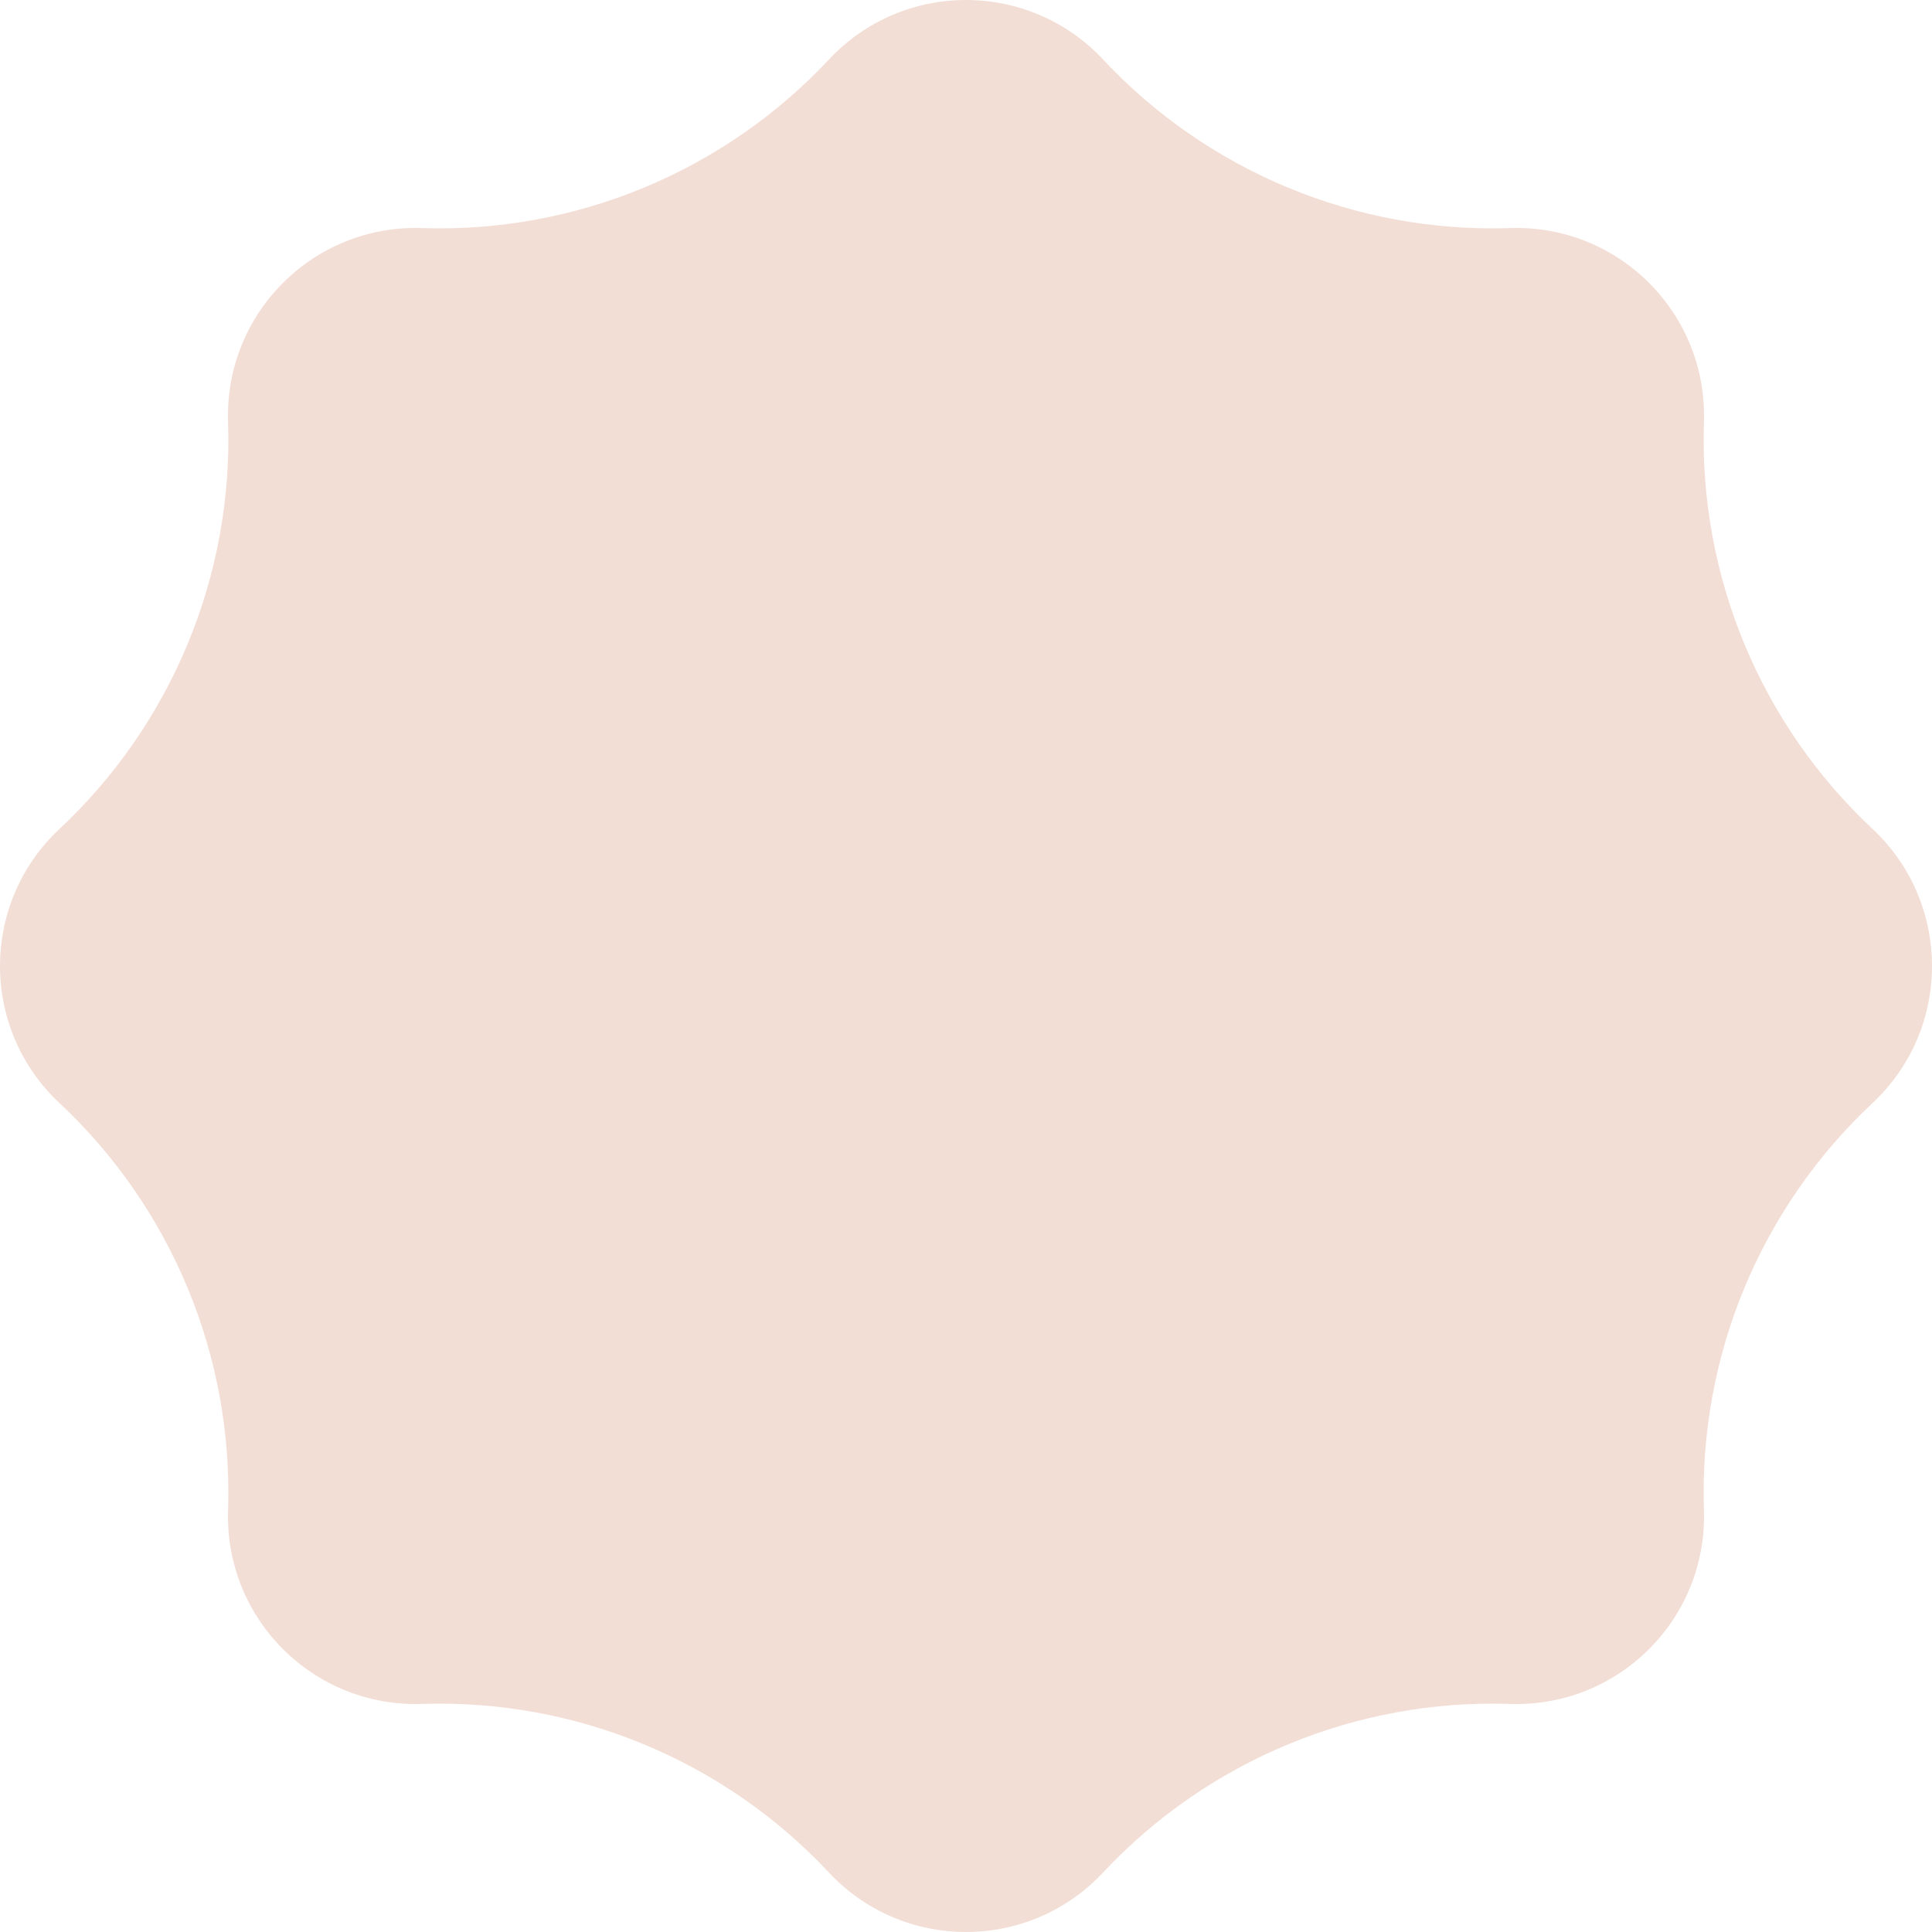
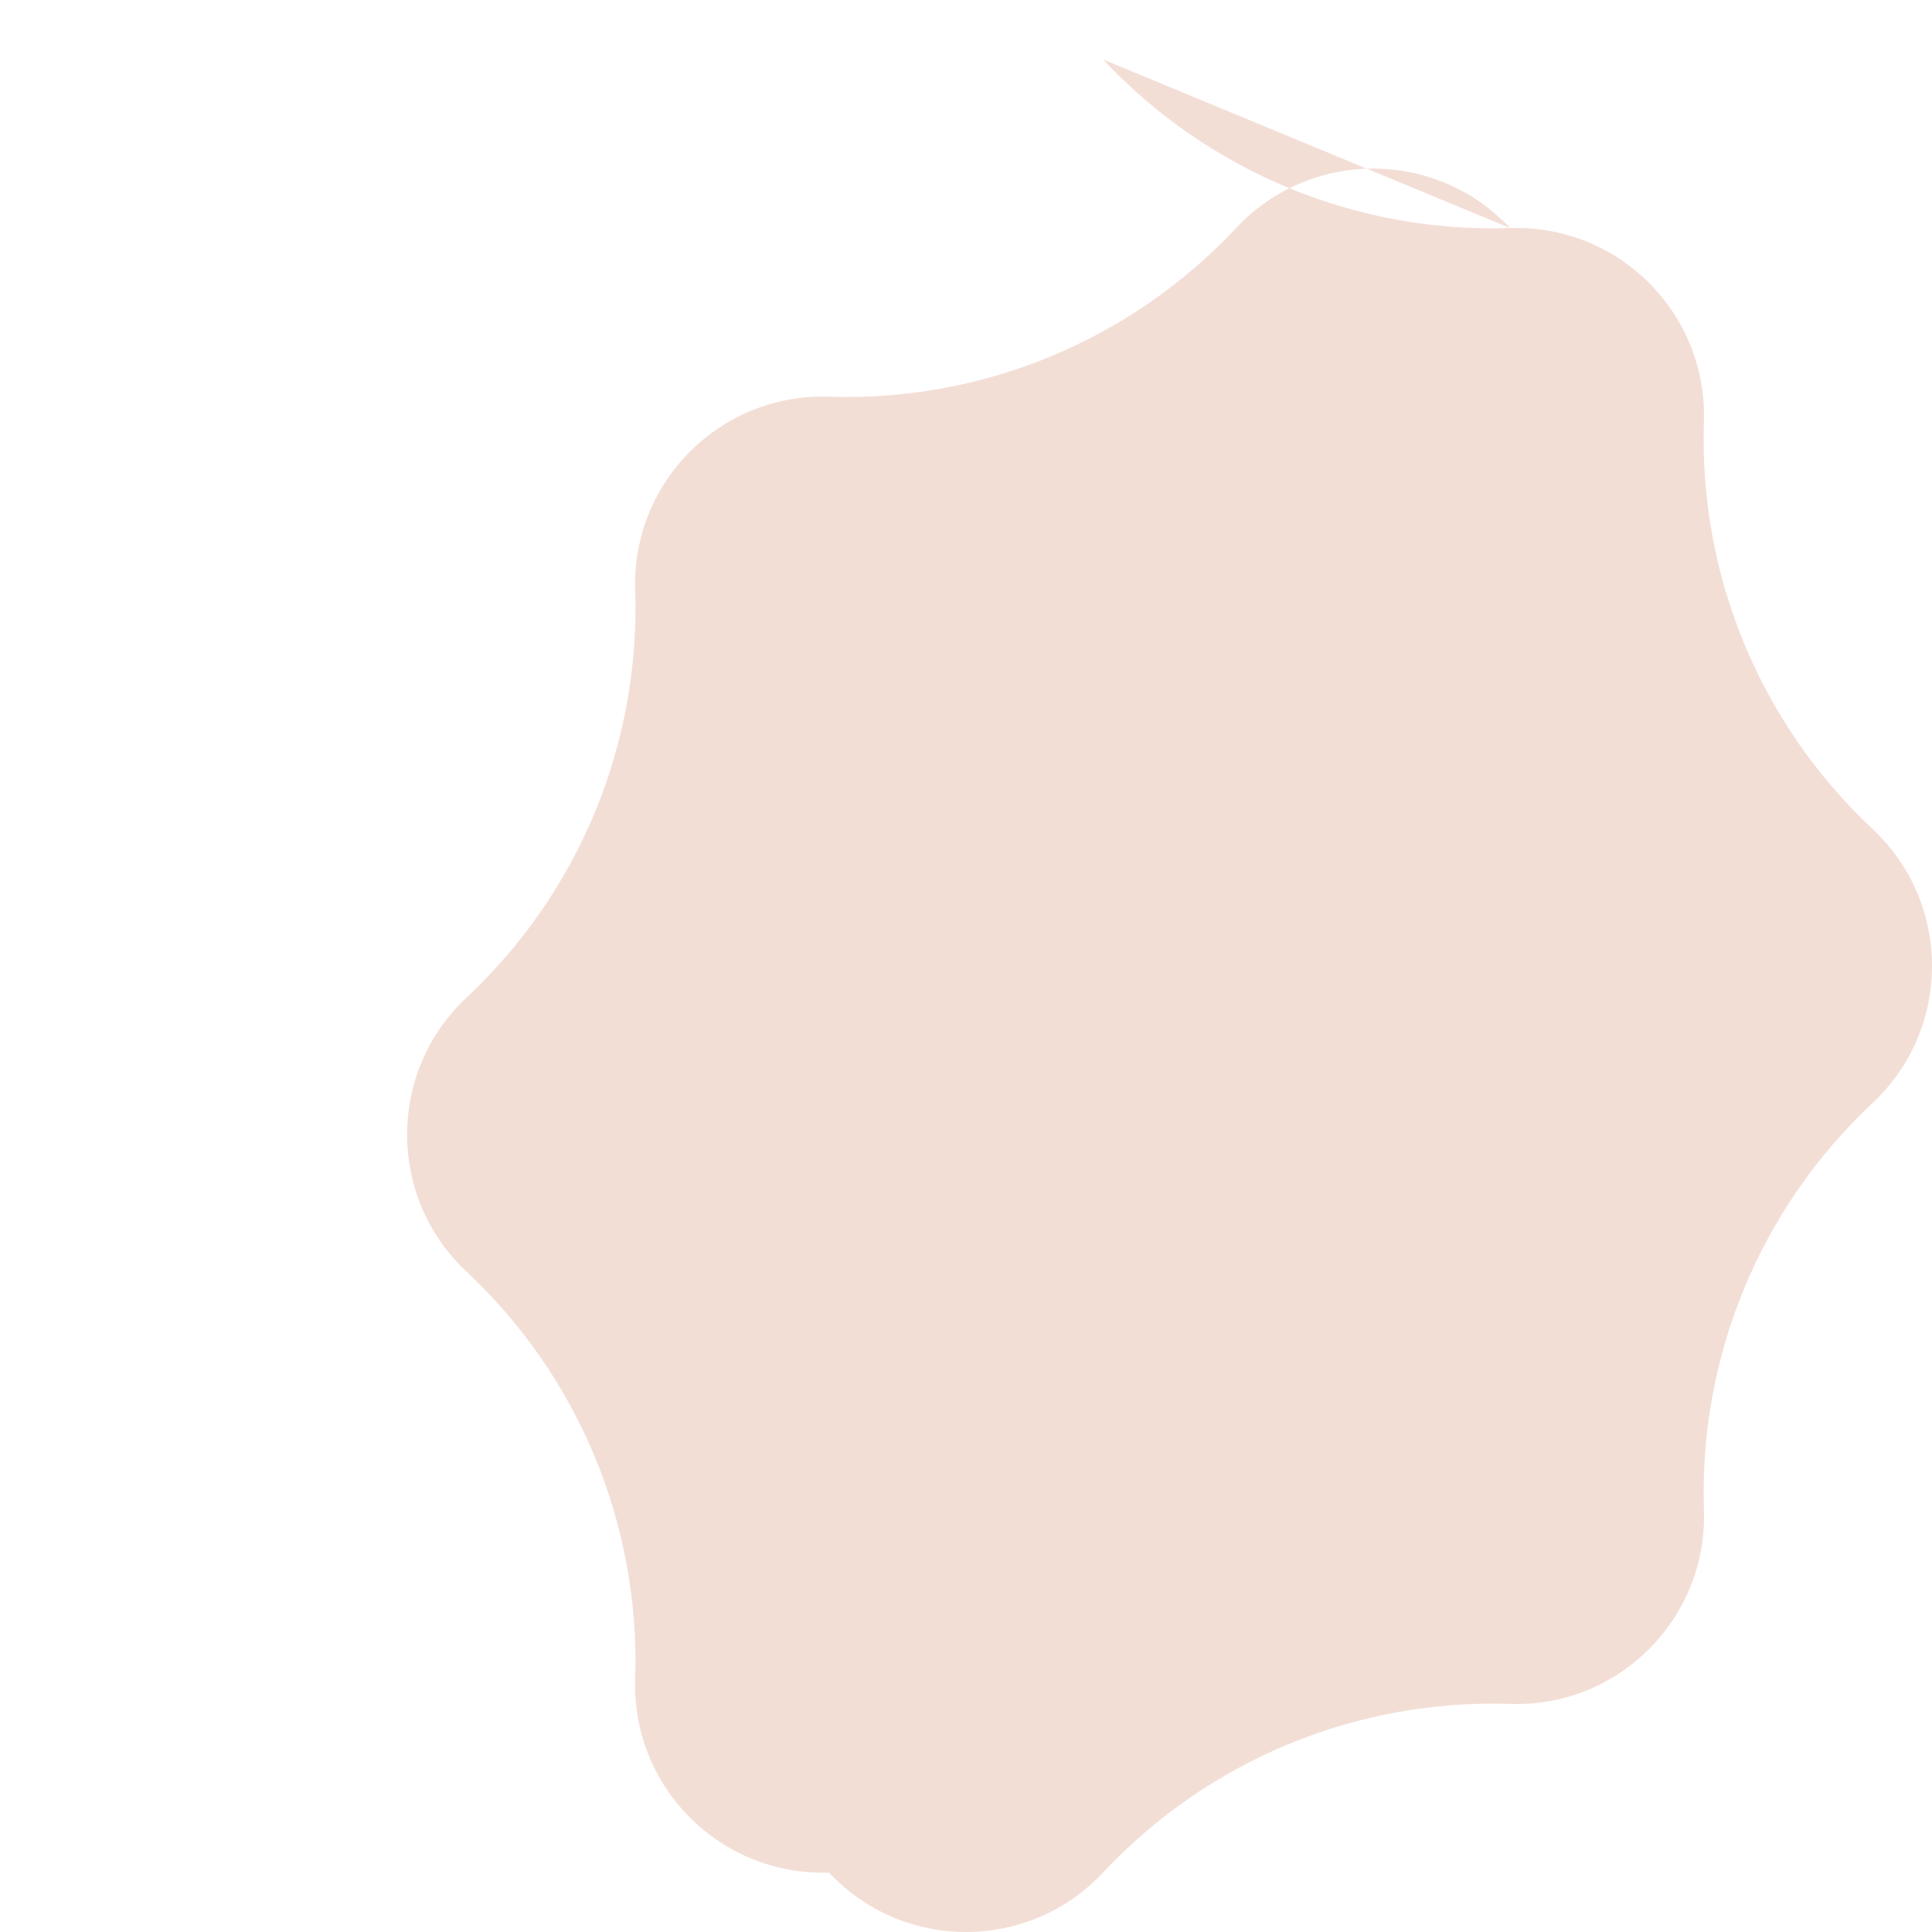
<svg xmlns="http://www.w3.org/2000/svg" id="Layer_1" data-name="Layer 1" viewBox="0 0 700 700">
  <defs>
    <style>
      .cls-1 {
        fill: #f3ded6;
      }
    </style>
  </defs>
-   <path class="cls-1" d="M399.649,21.538h0c38.061,40.677,91.826,62.947,147.502,61.097h0c39.306-1.306,71.52,30.908,70.214,70.214h0c-1.849,55.676,20.421,109.441,61.097,147.502h0c28.717,26.871,28.717,72.427,0,99.298h0c-40.676,38.061-62.947,91.826-61.097,147.502h0c1.306,39.307-30.908,71.52-70.214,70.214h0c-55.676-1.849-109.441,20.421-147.501,61.097h0c-26.87,28.717-72.427,28.717-99.298,0h0c-38.061-40.677-91.826-62.947-147.501-61.097h0c-39.306,1.306-71.52-30.908-70.214-70.214h0c1.849-55.676-20.421-109.441-61.097-147.502h0c-28.717-26.871-28.717-72.427,0-99.298h0c40.676-38.061,62.947-91.826,61.097-147.502h0c-1.306-39.307,30.908-71.52,70.214-70.214h0c55.676,1.849,109.441-20.421,147.502-61.097h0c26.87-28.717,72.427-28.717,99.298,0Z" />
+   <path class="cls-1" d="M399.649,21.538h0c38.061,40.677,91.826,62.947,147.502,61.097h0c39.306-1.306,71.52,30.908,70.214,70.214h0c-1.849,55.676,20.421,109.441,61.097,147.502h0c28.717,26.871,28.717,72.427,0,99.298h0c-40.676,38.061-62.947,91.826-61.097,147.502h0c1.306,39.307-30.908,71.52-70.214,70.214h0c-55.676-1.849-109.441,20.421-147.501,61.097h0c-26.87,28.717-72.427,28.717-99.298,0h0h0c-39.306,1.306-71.52-30.908-70.214-70.214h0c1.849-55.676-20.421-109.441-61.097-147.502h0c-28.717-26.871-28.717-72.427,0-99.298h0c40.676-38.061,62.947-91.826,61.097-147.502h0c-1.306-39.307,30.908-71.52,70.214-70.214h0c55.676,1.849,109.441-20.421,147.502-61.097h0c26.87-28.717,72.427-28.717,99.298,0Z" />
</svg>